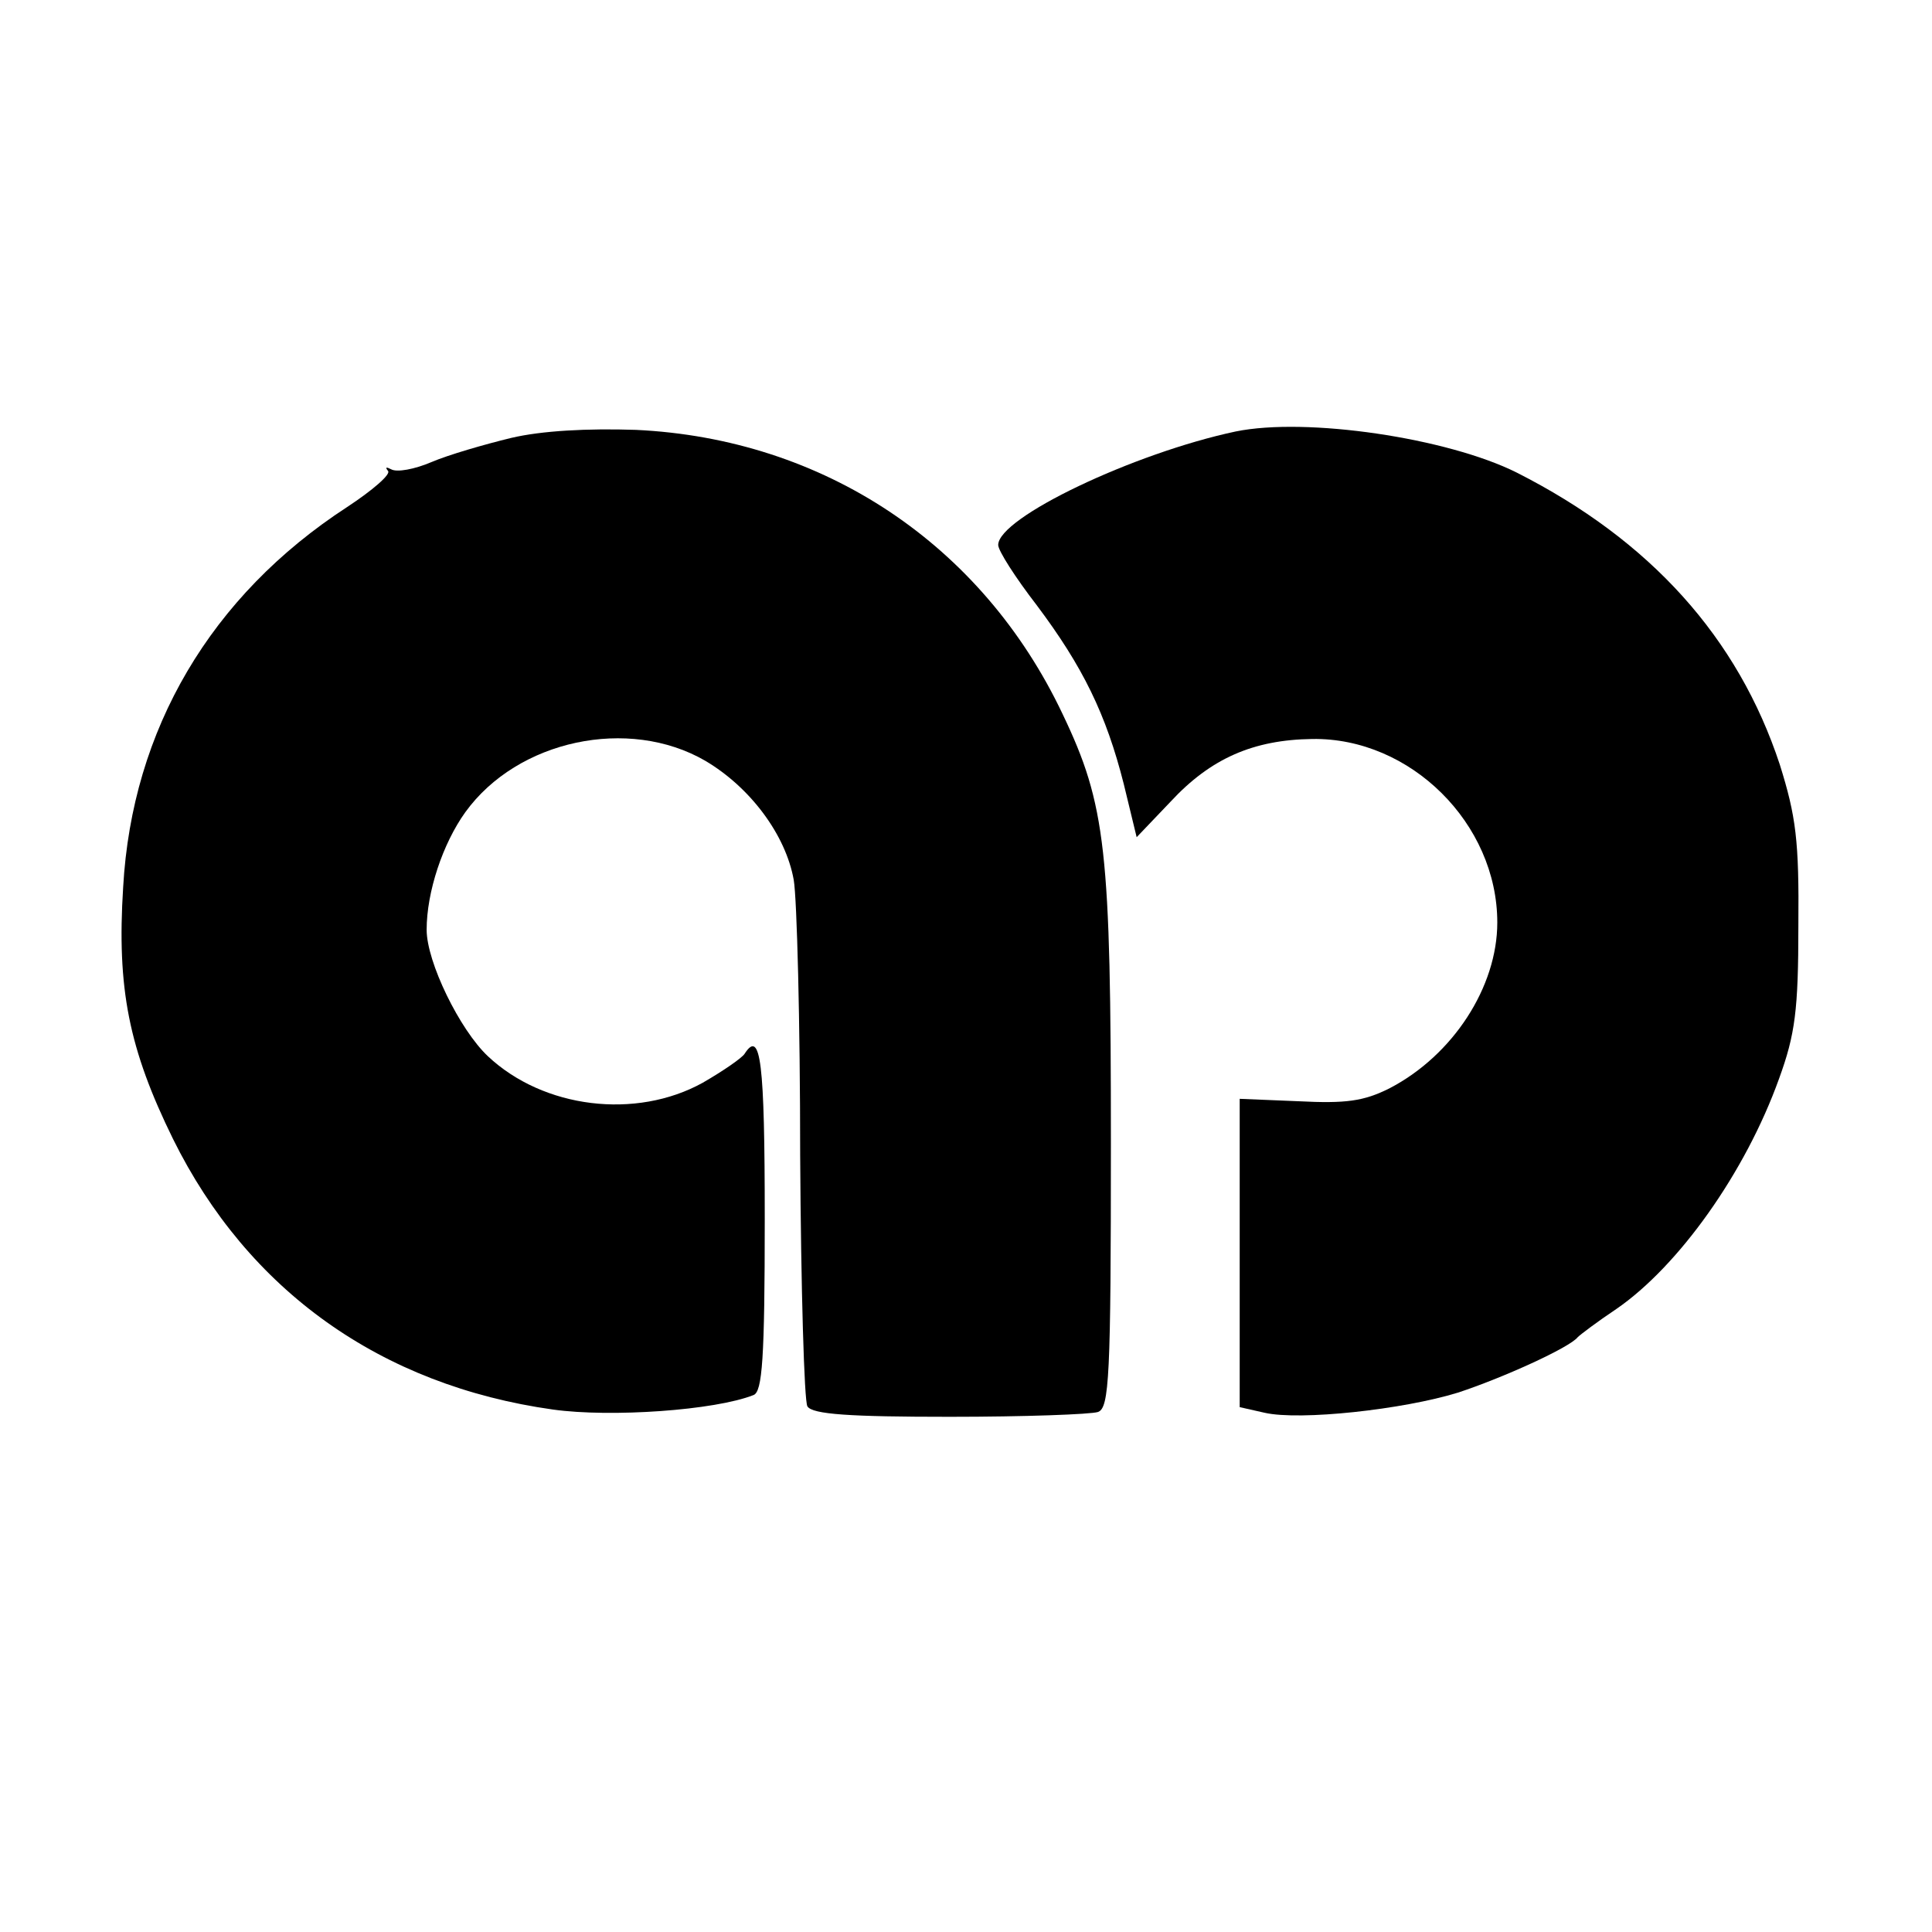
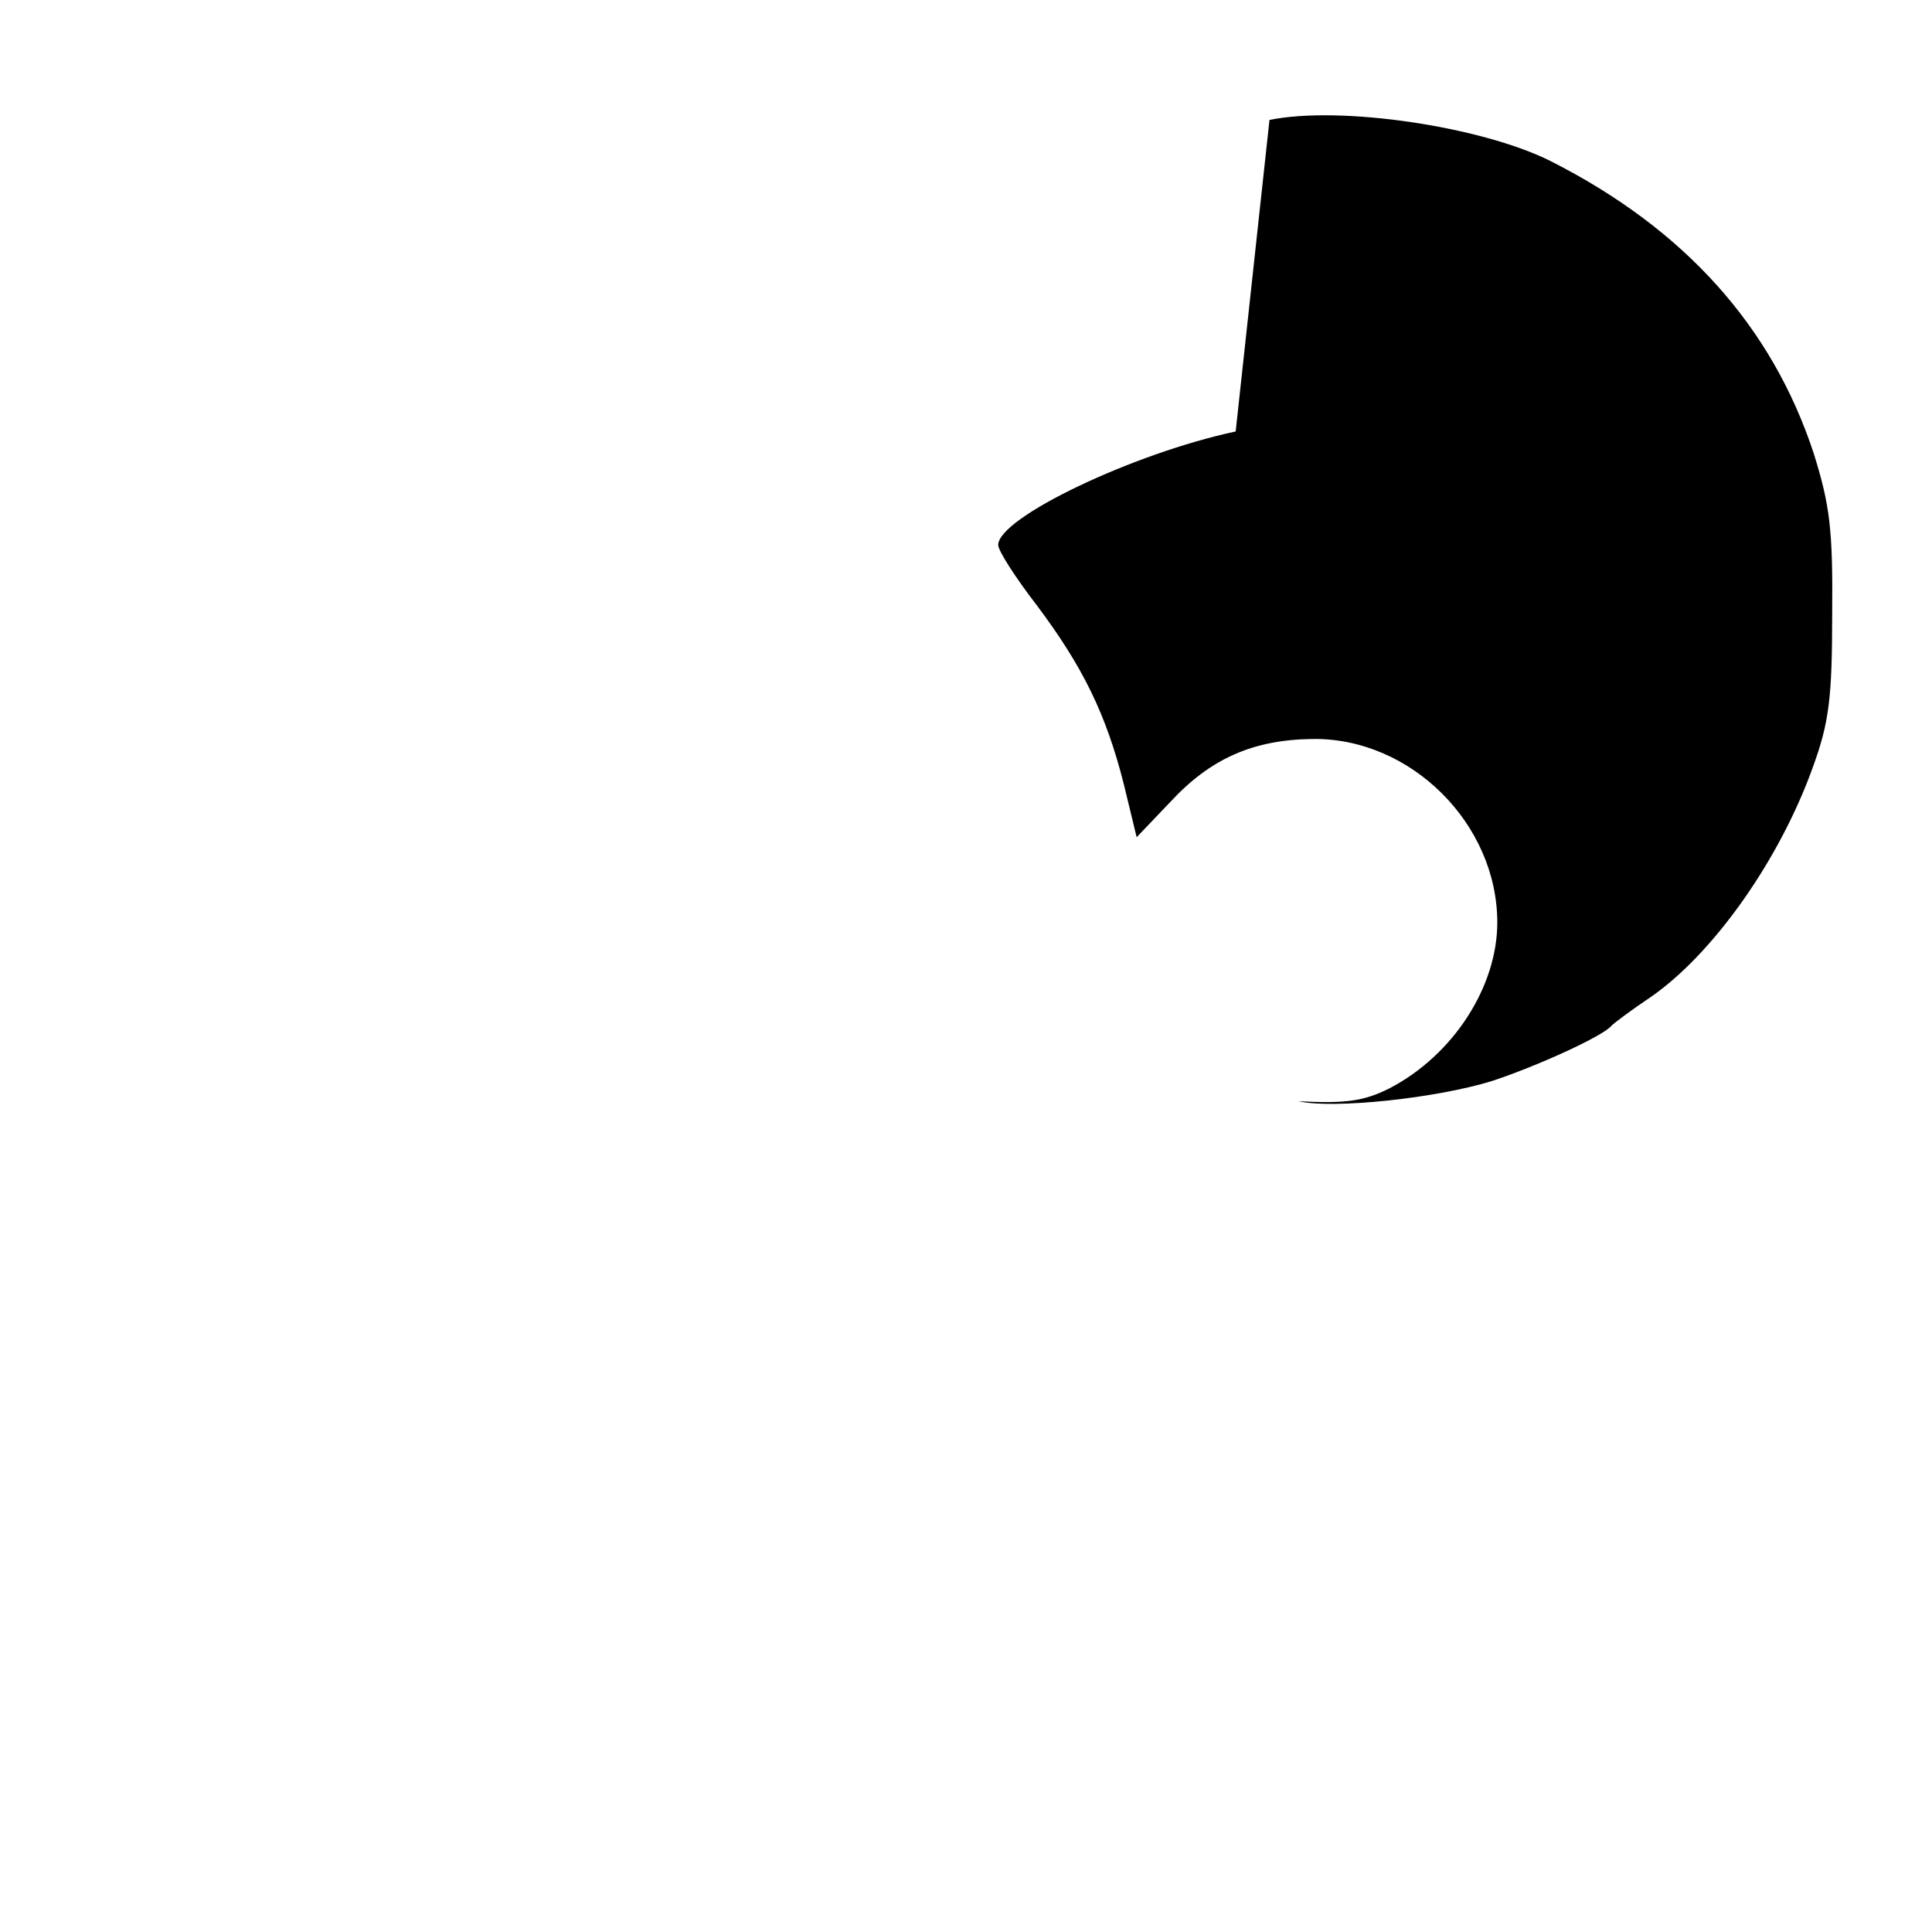
<svg xmlns="http://www.w3.org/2000/svg" version="1.0" width="240pt" height="240pt" viewBox="0 0 240 240" preserveAspectRatio="xMidYMid meet">
  <g transform="translate(0,240) scale(0.1,-0.1)" fill="#000000" stroke="none">
-     <path d="M635 1856 c-33 -8 -78 -21 -99 -30 -21 -9 -43 -13 -50 -9 -6 3 -8 3 -4 -2 4 -4 -19 -24 -51 -45 -169 -110 -267 -276 -278 -472 -8 -126 7 -201 62 -313 93 -188 258 -306 472 -336 72 -10 201 -1 249 18 11 4 14 45 14 219 0 195 -5 236 -25 205 -3 -5 -26 -21 -52 -36 -83 -46 -198 -32 -267 33 -35 33 -76 117 -76 157 0 47 20 107 48 146 65 90 203 119 298 64 56 -33 100 -92 110 -148 4 -23 8 -177 8 -342 1 -165 5 -306 9 -312 6 -10 53 -13 177 -13 92 0 175 3 184 6 14 5 16 44 16 334 0 364 -6 420 -60 533 -100 211 -297 342 -530 353 -60 2 -117 -1 -155 -10z" />
-     <path d="M1535 1864 c-127 -27 -295 -107 -295 -141 0 -7 21 -40 48 -75 57 -76 86 -135 108 -222 l16 -66 42 44 c50 54 103 77 176 78 122 2 230 -105 230 -228 0 -80 -55 -165 -134 -206 -32 -16 -54 -19 -113 -16 l-73 3 0 -192 0 -191 31 -7 c44 -10 172 4 240 25 55 18 139 56 149 69 3 3 24 19 48 35 77 53 160 169 202 286 20 55 24 85 24 190 1 106 -3 136 -23 200 -52 158 -161 279 -327 363 -86 43 -261 69 -349 51z" />
+     <path d="M1535 1864 c-127 -27 -295 -107 -295 -141 0 -7 21 -40 48 -75 57 -76 86 -135 108 -222 l16 -66 42 44 c50 54 103 77 176 78 122 2 230 -105 230 -228 0 -80 -55 -165 -134 -206 -32 -16 -54 -19 -113 -16 c44 -10 172 4 240 25 55 18 139 56 149 69 3 3 24 19 48 35 77 53 160 169 202 286 20 55 24 85 24 190 1 106 -3 136 -23 200 -52 158 -161 279 -327 363 -86 43 -261 69 -349 51z" />
  </g>
</svg>